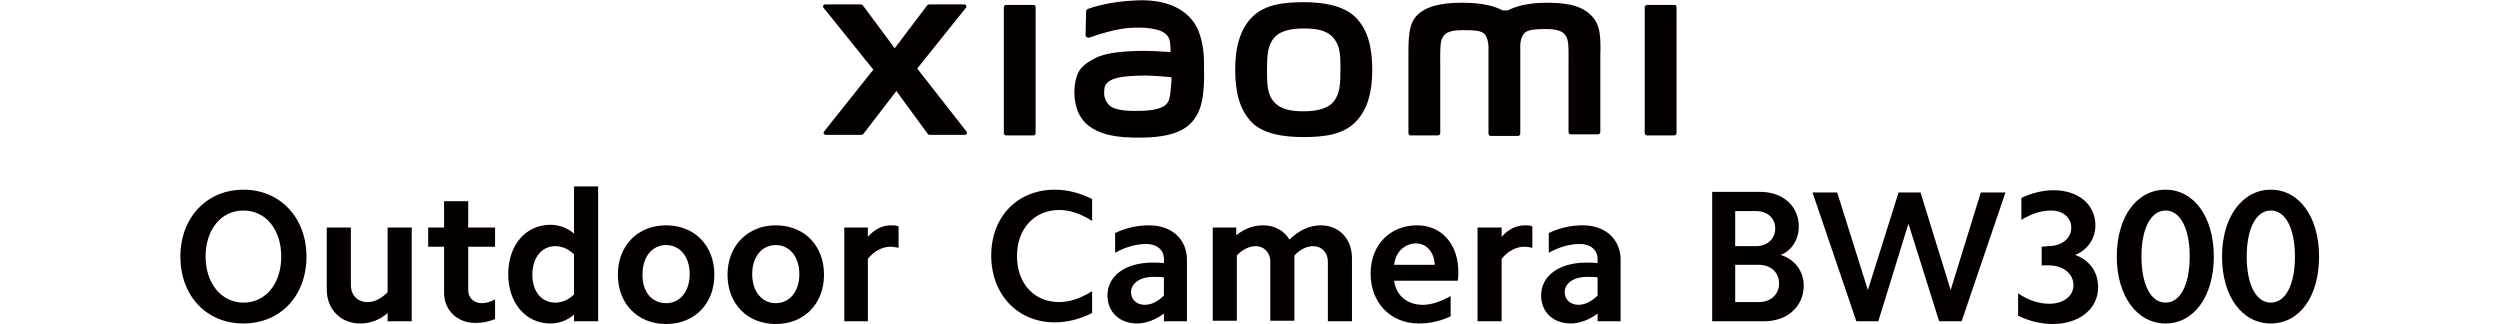
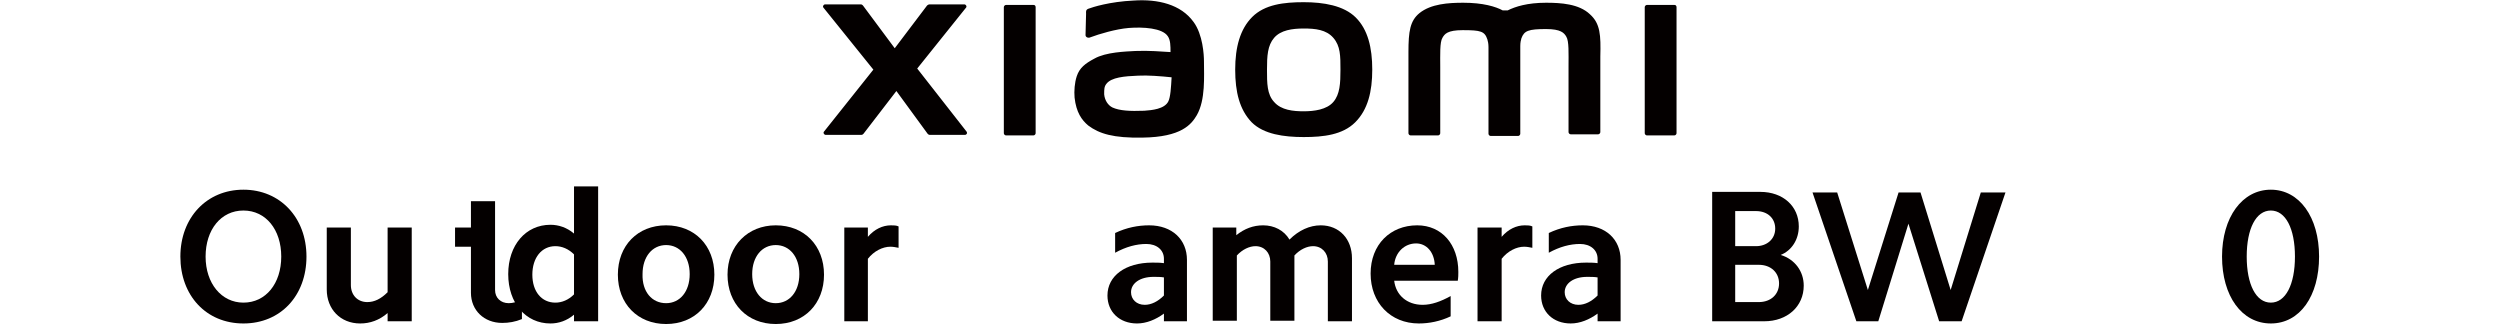
<svg xmlns="http://www.w3.org/2000/svg" id="a" width="456" height="59.18" viewBox="0 0 456 59.18">
  <g>
    <path d="M44.4,34.6c6.7,0,11.5,5.1,11.5,12.2s-4.7,12.2-11.5,12.2-11.5-5.1-11.5-12.2,4.8-12.2,11.5-12.2Zm0,20.6c4.1,0,6.9-3.5,6.9-8.4s-2.8-8.4-6.9-8.4-6.9,3.5-6.9,8.4,2.9,8.4,6.9,8.4Z" style="fill:#040000;" />
    <path d="M70.7,58.6v-1.5c-1.5,1.3-3.2,1.9-5,1.9-3.6,0-6.1-2.6-6.1-6.2v-11.3h4.4v10.5c0,1.8,1.2,3.1,3,3.1,1.3,0,2.5-.6,3.7-1.8v-11.8h4.4v17.1h-4.4Z" style="fill:#040000;" />
-     <path d="M90.3,41.5v3.5h-4.9v7.9c0,1.4,1,2.4,2.5,2.4,.7,0,1.5-.2,2.4-.7v3.6c-1.2,.5-2.4,.7-3.6,.7-3.3,0-5.7-2.3-5.7-5.5v-8.4h-2.9v-3.5h2.9v-4.8h4.4v4.8h4.9Z" style="fill:#040000;" />
+     <path d="M90.3,41.5v3.5v7.9c0,1.4,1,2.4,2.5,2.4,.7,0,1.5-.2,2.4-.7v3.6c-1.2,.5-2.4,.7-3.6,.7-3.3,0-5.7-2.3-5.7-5.5v-8.4h-2.9v-3.5h2.9v-4.8h4.4v4.8h4.9Z" style="fill:#040000;" />
    <path d="M104.7,58.6v-1.2c-1.3,1.1-2.8,1.6-4.3,1.6-4.5,0-7.7-3.7-7.7-9s3.2-9,7.7-9c1.5,0,3,.5,4.3,1.6v-8.6h4.4v24.6h-4.4Zm-3.4-3.4c1.2,0,2.4-.5,3.4-1.5v-7.3c-1-1-2.2-1.5-3.4-1.5-2.5,0-4.2,2.1-4.2,5.2s1.7,5.1,4.2,5.1Z" style="fill:#040000;" />
    <path d="M121.5,41.1c5.2,0,8.8,3.7,8.8,9s-3.6,9-8.8,9-8.8-3.7-8.8-9,3.6-9,8.8-9Zm0,14.2c2.5,0,4.3-2.1,4.3-5.3s-1.8-5.3-4.3-5.3-4.3,2.1-4.3,5.3c-.1,3.2,1.7,5.3,4.3,5.3Z" style="fill:#040000;" />
    <path d="M141.5,41.1c5.2,0,8.8,3.7,8.8,9s-3.6,9-8.8,9-8.8-3.7-8.8-9,3.7-9,8.8-9h0Zm0,14.2c2.5,0,4.3-2.1,4.3-5.3s-1.8-5.3-4.3-5.3-4.3,2.1-4.3,5.3,1.8,5.3,4.3,5.3Z" style="fill:#040000;" />
    <path d="M158.3,41.5v1.7c1.2-1.4,2.7-2.1,4.2-2.1,.5,0,1,0,1.4,.2v3.9c-.5-.1-1-.2-1.5-.2-1.4,0-3,.8-4.1,2.2v11.4h-4.3v-17.1h4.3Z" style="fill:#040000;" />
-     <path d="M192.4,34.6c2.3,0,4.6,.6,6.8,1.7v4c-2-1.3-4.1-2-6-2-4.5,0-7.7,3.4-7.7,8.4s3.1,8.4,7.7,8.4c1.9,0,4-.7,6-2v4c-2.2,1.1-4.5,1.7-6.8,1.7-6.8,0-11.6-5.1-11.6-12.2s4.8-12,11.6-12h0Z" style="fill:#040000;" />
    <path d="M207.4,59c-3.2,0-5.4-2.1-5.4-5.1,0-3.6,3.3-6,8.2-6,.7,0,1.4,0,2.1,.1v-.8c0-1.6-1.3-2.7-3.2-2.7-1.8,0-3.7,.5-5.7,1.6v-3.6c2.1-1,4.2-1.4,6.2-1.4,4.2,0,6.9,2.6,6.9,6.3v11.2h-4.2v-1.4c-1.5,1.1-3.2,1.8-4.9,1.8h0Zm1.4-3.4c1.2,0,2.4-.6,3.5-1.7v-3.3c-.6-.1-1.2-.1-1.9-.1-2.5,0-4.1,1.2-4.1,2.8,0,1.3,1,2.3,2.5,2.3h0Z" style="fill:#040000;" />
    <path d="M225.5,41.5v1.4c1.5-1.2,3.1-1.8,4.9-1.8,2,0,3.8,.9,4.8,2.6,1.7-1.7,3.7-2.6,5.7-2.6,3.4,0,5.7,2.5,5.7,6v11.5h-4.4v-10.9c0-1.6-1.1-2.8-2.7-2.8-1.1,0-2.4,.6-3.4,1.7v11.9h-4.4v-10.8c0-1.6-1.1-2.8-2.7-2.8-1.1,0-2.4,.6-3.4,1.7v11.9h-4.4v-17h4.3Z" style="fill:#040000;" />
    <path d="M258.5,41.1c4.5,0,7.5,3.5,7.5,8.5,0,.5,0,1-.1,1.6h-11.6c.3,2.6,2.3,4.4,5.2,4.4,1.6,0,3.3-.6,5.1-1.6v3.7c-1.9,.9-3.9,1.3-5.8,1.3-5.2,0-8.8-3.8-8.8-9.1s3.6-8.8,8.5-8.8h0Zm-.2,3.3c-2.1,0-3.8,1.6-4,3.9h7.4c-.1-2.3-1.5-3.9-3.4-3.9h0Z" style="fill:#040000;" />
    <path d="M273.9,41.5v1.7c1.2-1.4,2.7-2.1,4.2-2.1,.5,0,1,0,1.4,.2v3.9c-.5-.1-1-.2-1.5-.2-1.4,0-3,.8-4.1,2.2v11.4h-4.4v-17.1h4.4Z" style="fill:#040000;" />
    <path d="M286.5,59c-3.2,0-5.4-2.1-5.4-5.1,0-3.6,3.3-6,8.2-6,.7,0,1.4,0,2.1,.1v-.8c0-1.6-1.3-2.7-3.2-2.7-1.8,0-3.7,.5-5.7,1.6v-3.6c2.1-1,4.2-1.4,6.2-1.4,4.2,0,6.9,2.6,6.9,6.3v11.2h-4.2v-1.4c-1.5,1.1-3.2,1.8-4.9,1.8h0Zm1.4-3.4c1.2,0,2.4-.6,3.5-1.7v-3.3c-.6-.1-1.2-.1-1.9-.1-2.5,0-4.1,1.2-4.1,2.8,0,1.3,1,2.3,2.5,2.3h0Z" style="fill:#040000;" />
    <path d="M321.1,35c4.1,0,7,2.6,7,6.3,0,2.4-1.3,4.4-3.3,5.2,2.6,.8,4.2,3,4.2,5.6,0,3.8-3,6.5-7.2,6.5h-9.5v-23.6h8.8Zm-.8,9.9c2,0,3.5-1.3,3.5-3.2s-1.4-3.2-3.5-3.2h-3.8v6.4h3.8Zm.5,10.2c2.2,0,3.7-1.4,3.7-3.4s-1.5-3.4-3.7-3.4h-4.3v6.8s4.3,0,4.3,0Z" style="fill:#040000;" />
    <path d="M353.7,58.6l-5.6-17.8-5.5,17.8h-4l-8-23.5h4.5l5.6,17.8,5.6-17.8h4l5.5,17.8,5.5-17.8h4.5l-8,23.5h-4.1Z" style="fill:#040000;" />
-     <path d="M373.5,44.9c2.6,0,4.3-1.4,4.3-3.4,0-1.8-1.5-3.1-3.7-3.1-1.8,0-3.6,.6-5.4,1.7v-4c1.9-.9,3.9-1.4,5.9-1.4,4.5,0,7.6,2.6,7.6,6.4,0,2.4-1.4,4.5-3.7,5.4,2.6,.9,4.2,3.1,4.2,5.9,0,3.9-3.4,6.7-8.3,6.7-2,0-4.2-.5-6.3-1.5v-4.1c1.9,1.3,3.8,1.9,5.7,1.9,2.6,0,4.4-1.4,4.4-3.4s-1.8-3.6-4.5-3.6h-1.3v-3.4l1.1-.1h0Z" style="fill:#040000;" />
-     <path d="M395,34.6c5.2,0,8.8,5,8.8,12.2s-3.6,12.2-8.8,12.2-8.9-5-8.9-12.2,3.6-12.2,8.9-12.2Zm0,20.6c2.7,0,4.4-3.3,4.4-8.4s-1.7-8.4-4.4-8.4-4.4,3.3-4.4,8.4,1.7,8.4,4.4,8.4Z" style="fill:#040000;" />
    <path d="M414.2,34.6c5.2,0,8.8,5,8.8,12.2s-3.5,12.2-8.8,12.2-8.9-5-8.9-12.2,3.7-12.2,8.9-12.2Zm0,20.6c2.7,0,4.4-3.3,4.4-8.4s-1.7-8.4-4.4-8.4-4.4,3.3-4.4,8.4,1.7,8.4,4.4,8.4Z" style="fill:#040000;" />
  </g>
  <path d="M237.8,.4c-3.6,0-7.1,.4-9.4,2.7-2.2,2.2-3.1,5.5-3.1,9.6s.8,7.3,3,9.6c2.2,2.2,5.9,2.7,9.5,2.7s7.1-.4,9.4-2.7,3.1-5.6,3.1-9.6-.8-7.3-3-9.5-5.9-2.8-9.5-2.8Zm5.4,18.2c-1.2,1.4-3.5,1.7-5.4,1.7s-4.1-.2-5.4-1.7c-1.3-1.4-1.3-3.4-1.3-5.9s.1-4.4,1.3-5.8,3.3-1.7,5.4-1.7,4.1,.2,5.4,1.7,1.3,3.3,1.3,5.8-.1,4.5-1.3,5.9h0ZM188.5,.9h-5c-.2,0-.4,.2-.4,.4V24.3c0,.2,.2,.4,.4,.4h5c.2,0,.4-.2,.4-.4V1.3c0-.3-.2-.4-.4-.4Zm-21.2,11.6l8.9-11.1c.2-.2,0-.6-.3-.6h-6.4c-.1,0-.3,.1-.4,.2l-5.9,7.8-5.8-7.8c-.1-.1-.2-.2-.4-.2h-6.5c-.3,0-.5,.4-.3,.6l9.1,11.3-9,11.3c-.2,.2,0,.6,.3,.6h6.5c.2,0,.3-.1,.4-.2l6-7.8,5.7,7.8c.1,.1,.2,.2,.4,.2h6.4c.3,0,.5-.3,.3-.6l-9-11.5h0ZM290,2.6c-2-1.9-5.3-2.1-8-2.1-3.4,0-5.6,.7-7,1.4h-.9c-1.3-.7-3.6-1.4-7.2-1.4-2.7,0-5.9,.2-8,1.9-1.7,1.4-2,3.3-2,7.1v14.8c0,.2,.2,.4,.4,.4h5c.2,0,.4-.2,.4-.4h0V12.2c0-2.2-.1-4.5,.4-5.3,.4-.7,.9-1.4,3.7-1.4,3.3,0,4,.2,4.5,1.7,.1,.3,.2,.8,.2,1.4v15.8c0,.2,.2,.4,.4,.4h5c.2,0,.4-.2,.4-.4V8.4c0-.6,.1-1.1,.2-1.4,.5-1.4,1.3-1.7,4.5-1.7,2.7,0,3.3,.7,3.7,1.4,.5,.8,.4,3.1,.4,5.3v12.1h0c0,.2,.2,.4,.4,.4h5c.2,0,.4-.2,.4-.4V10.3c.1-3.9,0-6-1.9-7.7h0Zm-72.3,1.4c-2.3-3.2-6.5-4.2-10.9-3.9-4.4,.2-7.5,1.2-8.3,1.5-.5,.2-.4,.6-.4,.9,0,.8-.1,3-.1,3.9,0,.4,.5,.6,.9,.4,1.6-.6,4.6-1.5,7-1.7,2.6-.2,6.1,0,7.1,1.5,.5,.7,.5,1.8,.5,2.9-1.6-.1-4-.3-6.4-.2-1.8,.1-5.4,.2-7.5,1.4-1.7,.9-2.7,1.7-3.2,3.2-.4,1.2-.5,2.7-.4,3.9,.3,2.7,1.3,4.1,2.5,5.1,2,1.5,4.6,2.3,9.9,2.2,7.1-.1,8.9-2.4,9.9-4.1,1.6-2.8,1.3-7.1,1.3-9.8,0-1.2-.2-4.9-1.9-7.2h0Zm-4.6,14.5c-.7,1.4-3,1.6-4.4,1.7-2.6,.1-4.5,0-5.8-.6-.8-.4-1.4-1.3-1.5-2.4,0-.9,0-1.4,.4-1.9,.9-1.2,3.3-1.4,5.8-1.5,1.7-.1,4.2,.1,6.1,.3-.1,1.8-.2,3.6-.6,4.4h0ZM305.4,.9h-5c-.2,0-.4,.2-.4,.4V24.3c0,.2,.2,.4,.4,.4h5c.2,0,.4-.2,.4-.4V1.3c0-.3-.2-.4-.4-.4Z" style="fill:#040000;" />
</svg>